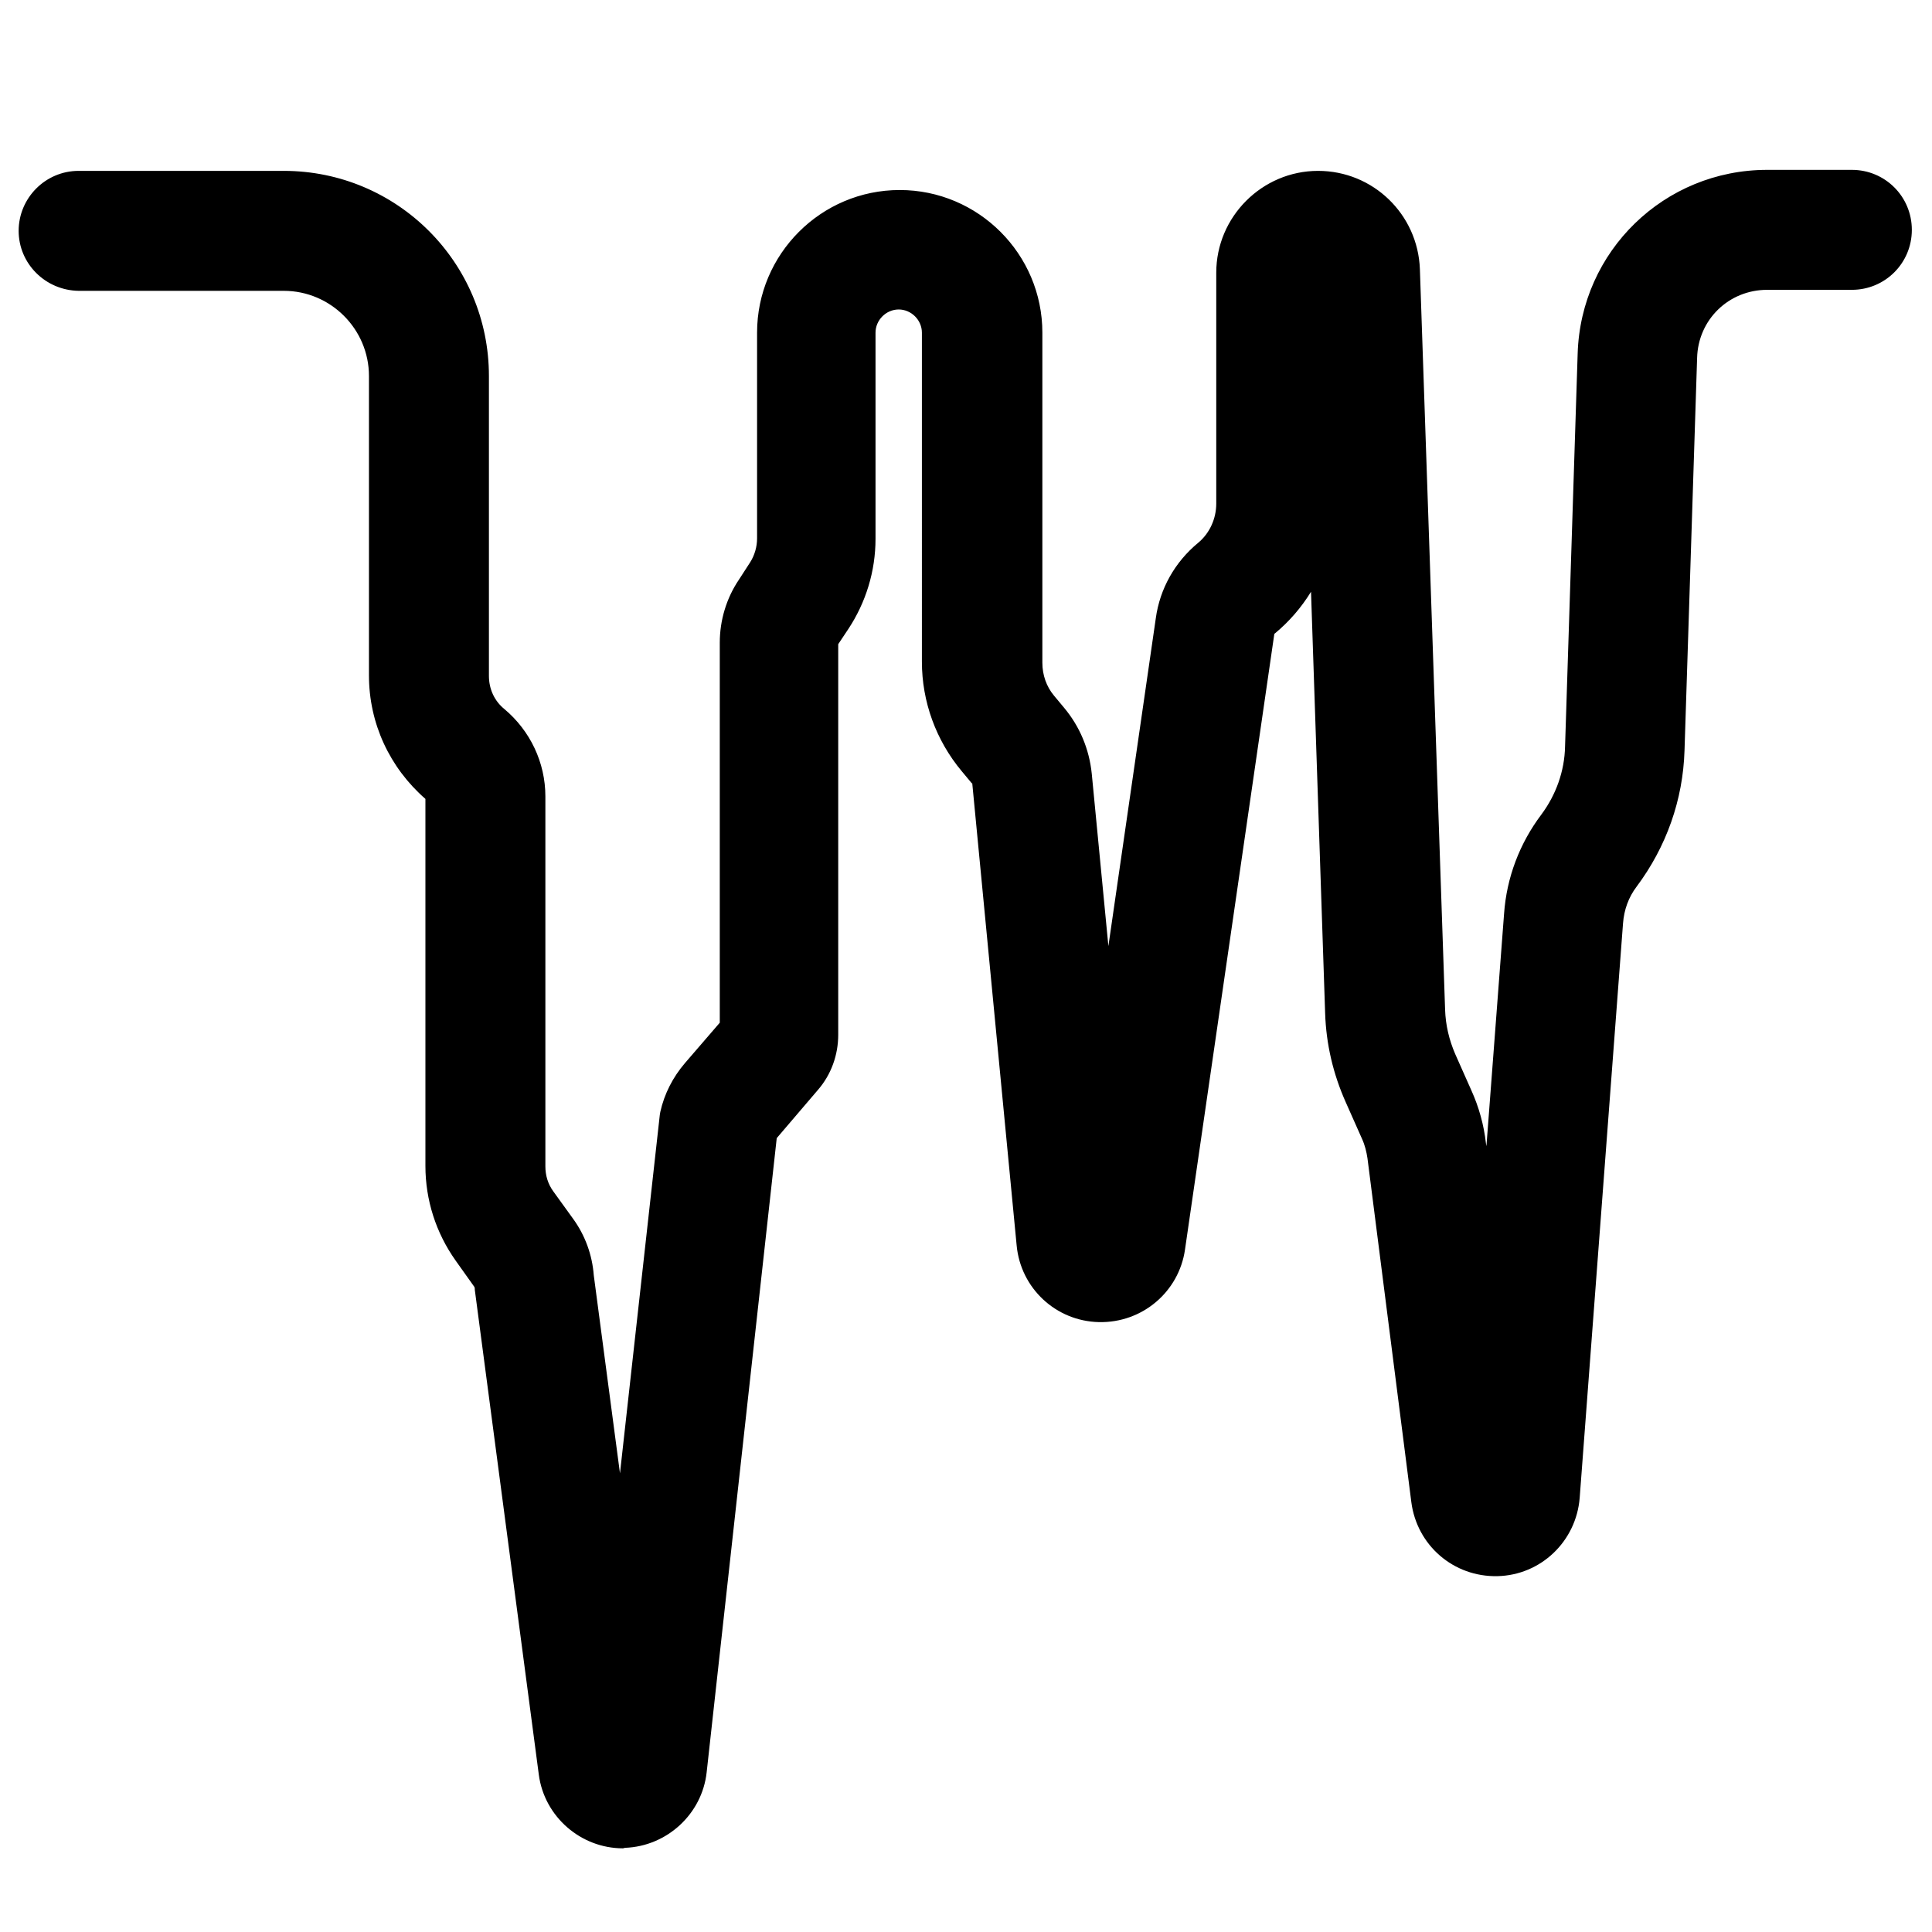
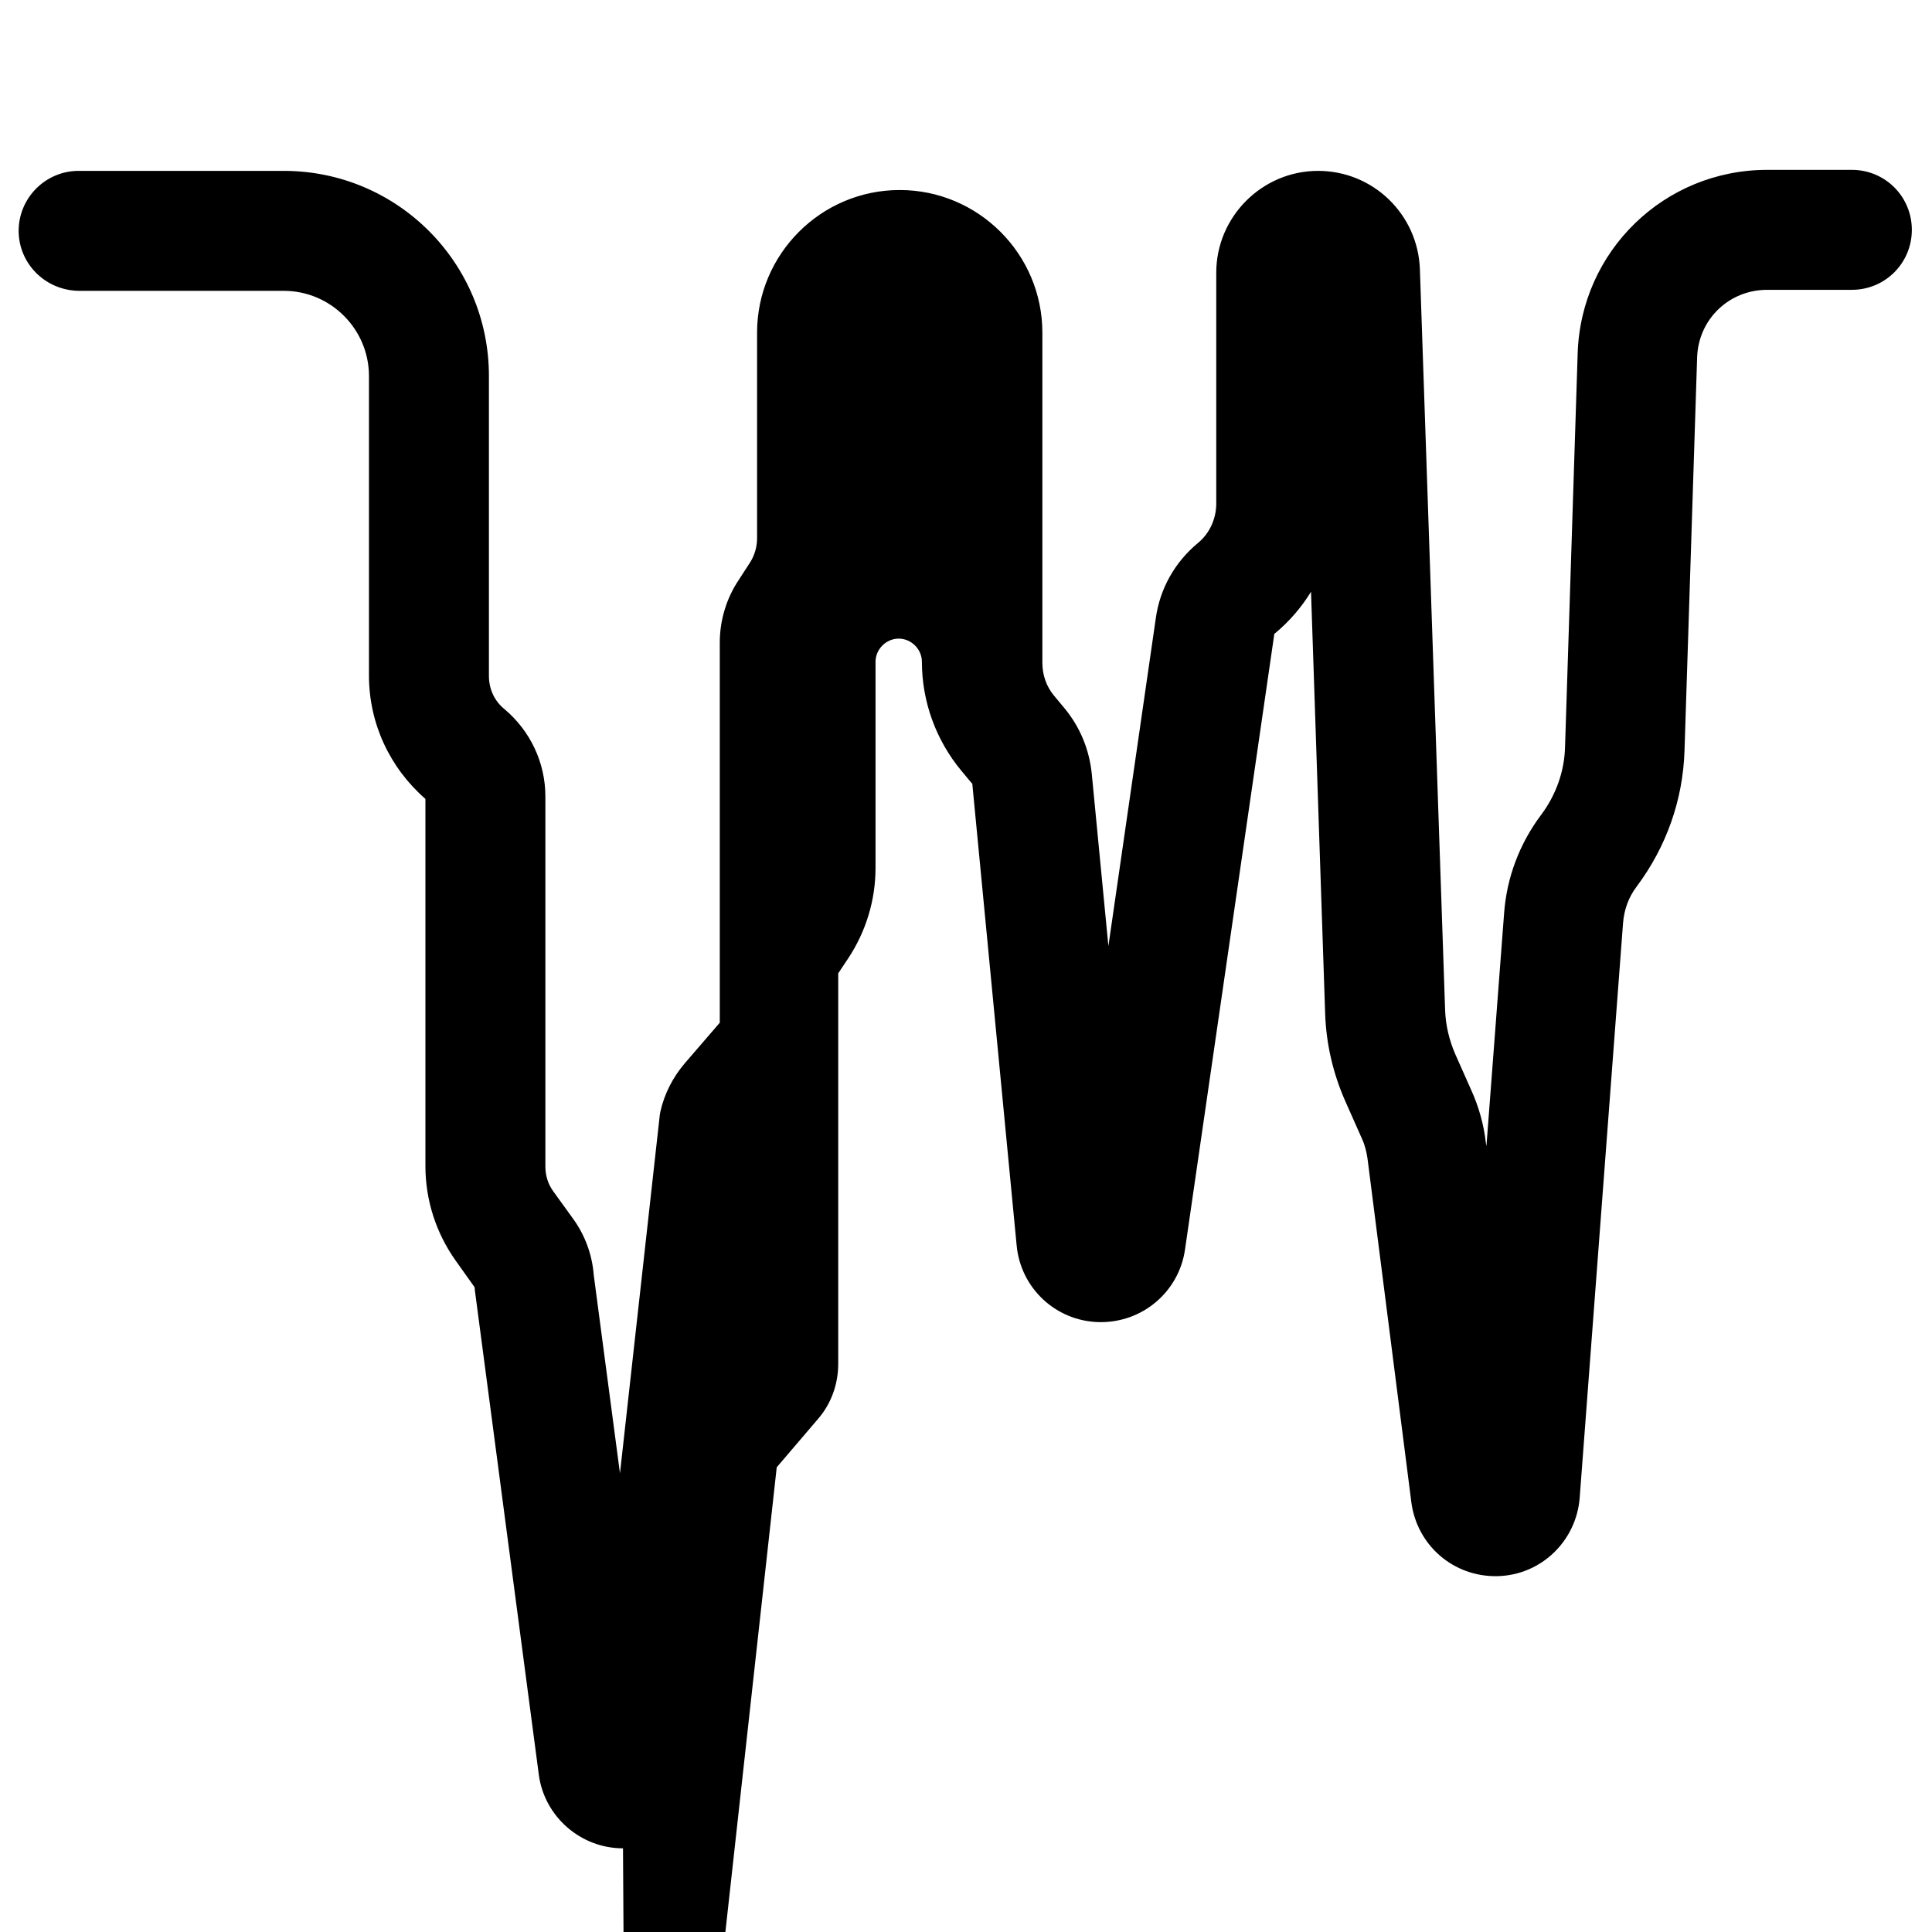
<svg xmlns="http://www.w3.org/2000/svg" version="1.1" id="Capa_1" x="0px" y="0px" viewBox="0 0 383.3 383.3" style="enable-background:new 0 0 383.3 383.3;" xml:space="preserve">
  <style type="text/css">
	.st0{fill:#000000;}
</style>
  <g>
-     <path class="st0" d="M123.6,366.7c-8.4,0-15.6-6.3-16.7-14.6l-12.7-96.2c0-0.2,0-0.4-0.1-0.6l-3.7-5.2c-3.9-5.5-6-12-6-18.8v-72.8   c-7.1-6.2-11.2-15-11.2-24.5V74.6c0-9.3-7.6-16.9-16.9-16.9H15.6C9,57.6,3.7,52.3,3.7,45.8S9,33.9,15.6,33.9h40.7   C78.8,33.9,97,52.1,97,74.6v59.5c0,2.6,1.1,5,3.1,6.6c5.1,4.3,8.1,10.6,8.1,17.3v73.4c0,1.8,0.5,3.5,1.6,5l3.9,5.4   c2.4,3.3,3.8,7.2,4.1,11.2l5.2,39.3l7.9-71.1l0.1-0.6c0.8-3.6,2.5-6.9,4.9-9.7l6.9-8v-75.4c0-4.4,1.3-8.8,3.8-12.5l2.2-3.4   c0.9-1.4,1.4-3.1,1.4-4.8V66c0-15.6,12.7-28.3,28.3-28.3s28.3,12.7,28.3,28.3v65.5c0,2.4,0.8,4.7,2.3,6.5l2,2.4   c3.1,3.7,5,8.2,5.5,13.1l3.3,34.2l9.4-65c0.8-5.9,3.8-11.2,8.4-15c2.3-1.9,3.6-4.8,3.6-7.8V54.1c0-11.1,9.1-20.2,20.2-20.2   c10.9,0,19.8,8.6,20.2,19.5l5,146.9c0.1,3.1,0.8,6,2,8.8l3.2,7.2c1.5,3.3,2.5,6.9,2.9,10.5l0.1,0.6l3.5-46.1   c0.5-7.2,3.1-14,7.4-19.7c2.9-3.9,4.6-8.6,4.7-13.5l2.5-77.9c0.6-20.4,17.2-36.5,37.6-36.5h16.8c6.6,0,11.9,5.3,11.9,11.9   s-5.3,11.9-11.9,11.9h-16.8c-7.6,0-13.7,5.9-13.9,13.5l-2.5,77.9c-0.3,9.8-3.6,19.1-9.5,27c-1.6,2.1-2.5,4.6-2.7,7.3l-8.6,114   c-0.7,8.6-7.7,15.3-16.3,15.5c-8.7,0.2-16-6.1-17.1-14.7l-8.7-68.2c-0.2-1.3-0.5-2.6-1.1-3.9l-3.2-7.2c-2.5-5.6-3.9-11.5-4.1-17.7   l-2.8-83.6c-1.9,3.1-4.3,5.9-7.2,8.3c-0.1,0-0.1,0.1-0.1,0.2l-17.7,122c-1.2,8.4-8.5,14.6-17.1,14.4c-8.5-0.2-15.5-6.7-16.3-15.2   l-8.8-91.6c0-0.1,0-0.1-0.1-0.1l-2-2.4c-5.1-6.1-7.9-13.8-7.9-21.7V66c0-2.5-2.1-4.6-4.6-4.6s-4.6,2.1-4.6,4.6v40.9   c0,6.4-1.9,12.6-5.4,17.9l-2,3v77.5c0,4-1.4,7.9-4,10.9l-8.2,9.6l-13.9,125.8c-0.9,8.3-7.9,14.7-16.2,15L123.6,366.7z M94.1,255   L94.1,255L94.1,255z" />
+     <path class="st0" d="M123.6,366.7c-8.4,0-15.6-6.3-16.7-14.6l-12.7-96.2c0-0.2,0-0.4-0.1-0.6l-3.7-5.2c-3.9-5.5-6-12-6-18.8v-72.8   c-7.1-6.2-11.2-15-11.2-24.5V74.6c0-9.3-7.6-16.9-16.9-16.9H15.6C9,57.6,3.7,52.3,3.7,45.8S9,33.9,15.6,33.9h40.7   C78.8,33.9,97,52.1,97,74.6v59.5c0,2.6,1.1,5,3.1,6.6c5.1,4.3,8.1,10.6,8.1,17.3v73.4c0,1.8,0.5,3.5,1.6,5l3.9,5.4   c2.4,3.3,3.8,7.2,4.1,11.2l5.2,39.3l7.9-71.1l0.1-0.6c0.8-3.6,2.5-6.9,4.9-9.7l6.9-8v-75.4c0-4.4,1.3-8.8,3.8-12.5l2.2-3.4   c0.9-1.4,1.4-3.1,1.4-4.8V66c0-15.6,12.7-28.3,28.3-28.3s28.3,12.7,28.3,28.3v65.5c0,2.4,0.8,4.7,2.3,6.5l2,2.4   c3.1,3.7,5,8.2,5.5,13.1l3.3,34.2l9.4-65c0.8-5.9,3.8-11.2,8.4-15c2.3-1.9,3.6-4.8,3.6-7.8V54.1c0-11.1,9.1-20.2,20.2-20.2   c10.9,0,19.8,8.6,20.2,19.5l5,146.9c0.1,3.1,0.8,6,2,8.8l3.2,7.2c1.5,3.3,2.5,6.9,2.9,10.5l0.1,0.6l3.5-46.1   c0.5-7.2,3.1-14,7.4-19.7c2.9-3.9,4.6-8.6,4.7-13.5l2.5-77.9c0.6-20.4,17.2-36.5,37.6-36.5h16.8c6.6,0,11.9,5.3,11.9,11.9   s-5.3,11.9-11.9,11.9h-16.8c-7.6,0-13.7,5.9-13.9,13.5l-2.5,77.9c-0.3,9.8-3.6,19.1-9.5,27c-1.6,2.1-2.5,4.6-2.7,7.3l-8.6,114   c-0.7,8.6-7.7,15.3-16.3,15.5c-8.7,0.2-16-6.1-17.1-14.7l-8.7-68.2c-0.2-1.3-0.5-2.6-1.1-3.9l-3.2-7.2c-2.5-5.6-3.9-11.5-4.1-17.7   l-2.8-83.6c-1.9,3.1-4.3,5.9-7.2,8.3c-0.1,0-0.1,0.1-0.1,0.2l-17.7,122c-1.2,8.4-8.5,14.6-17.1,14.4c-8.5-0.2-15.5-6.7-16.3-15.2   l-8.8-91.6c0-0.1,0-0.1-0.1-0.1l-2-2.4c-5.1-6.1-7.9-13.8-7.9-21.7c0-2.5-2.1-4.6-4.6-4.6s-4.6,2.1-4.6,4.6v40.9   c0,6.4-1.9,12.6-5.4,17.9l-2,3v77.5c0,4-1.4,7.9-4,10.9l-8.2,9.6l-13.9,125.8c-0.9,8.3-7.9,14.7-16.2,15L123.6,366.7z M94.1,255   L94.1,255L94.1,255z" />
  </g>
</svg>